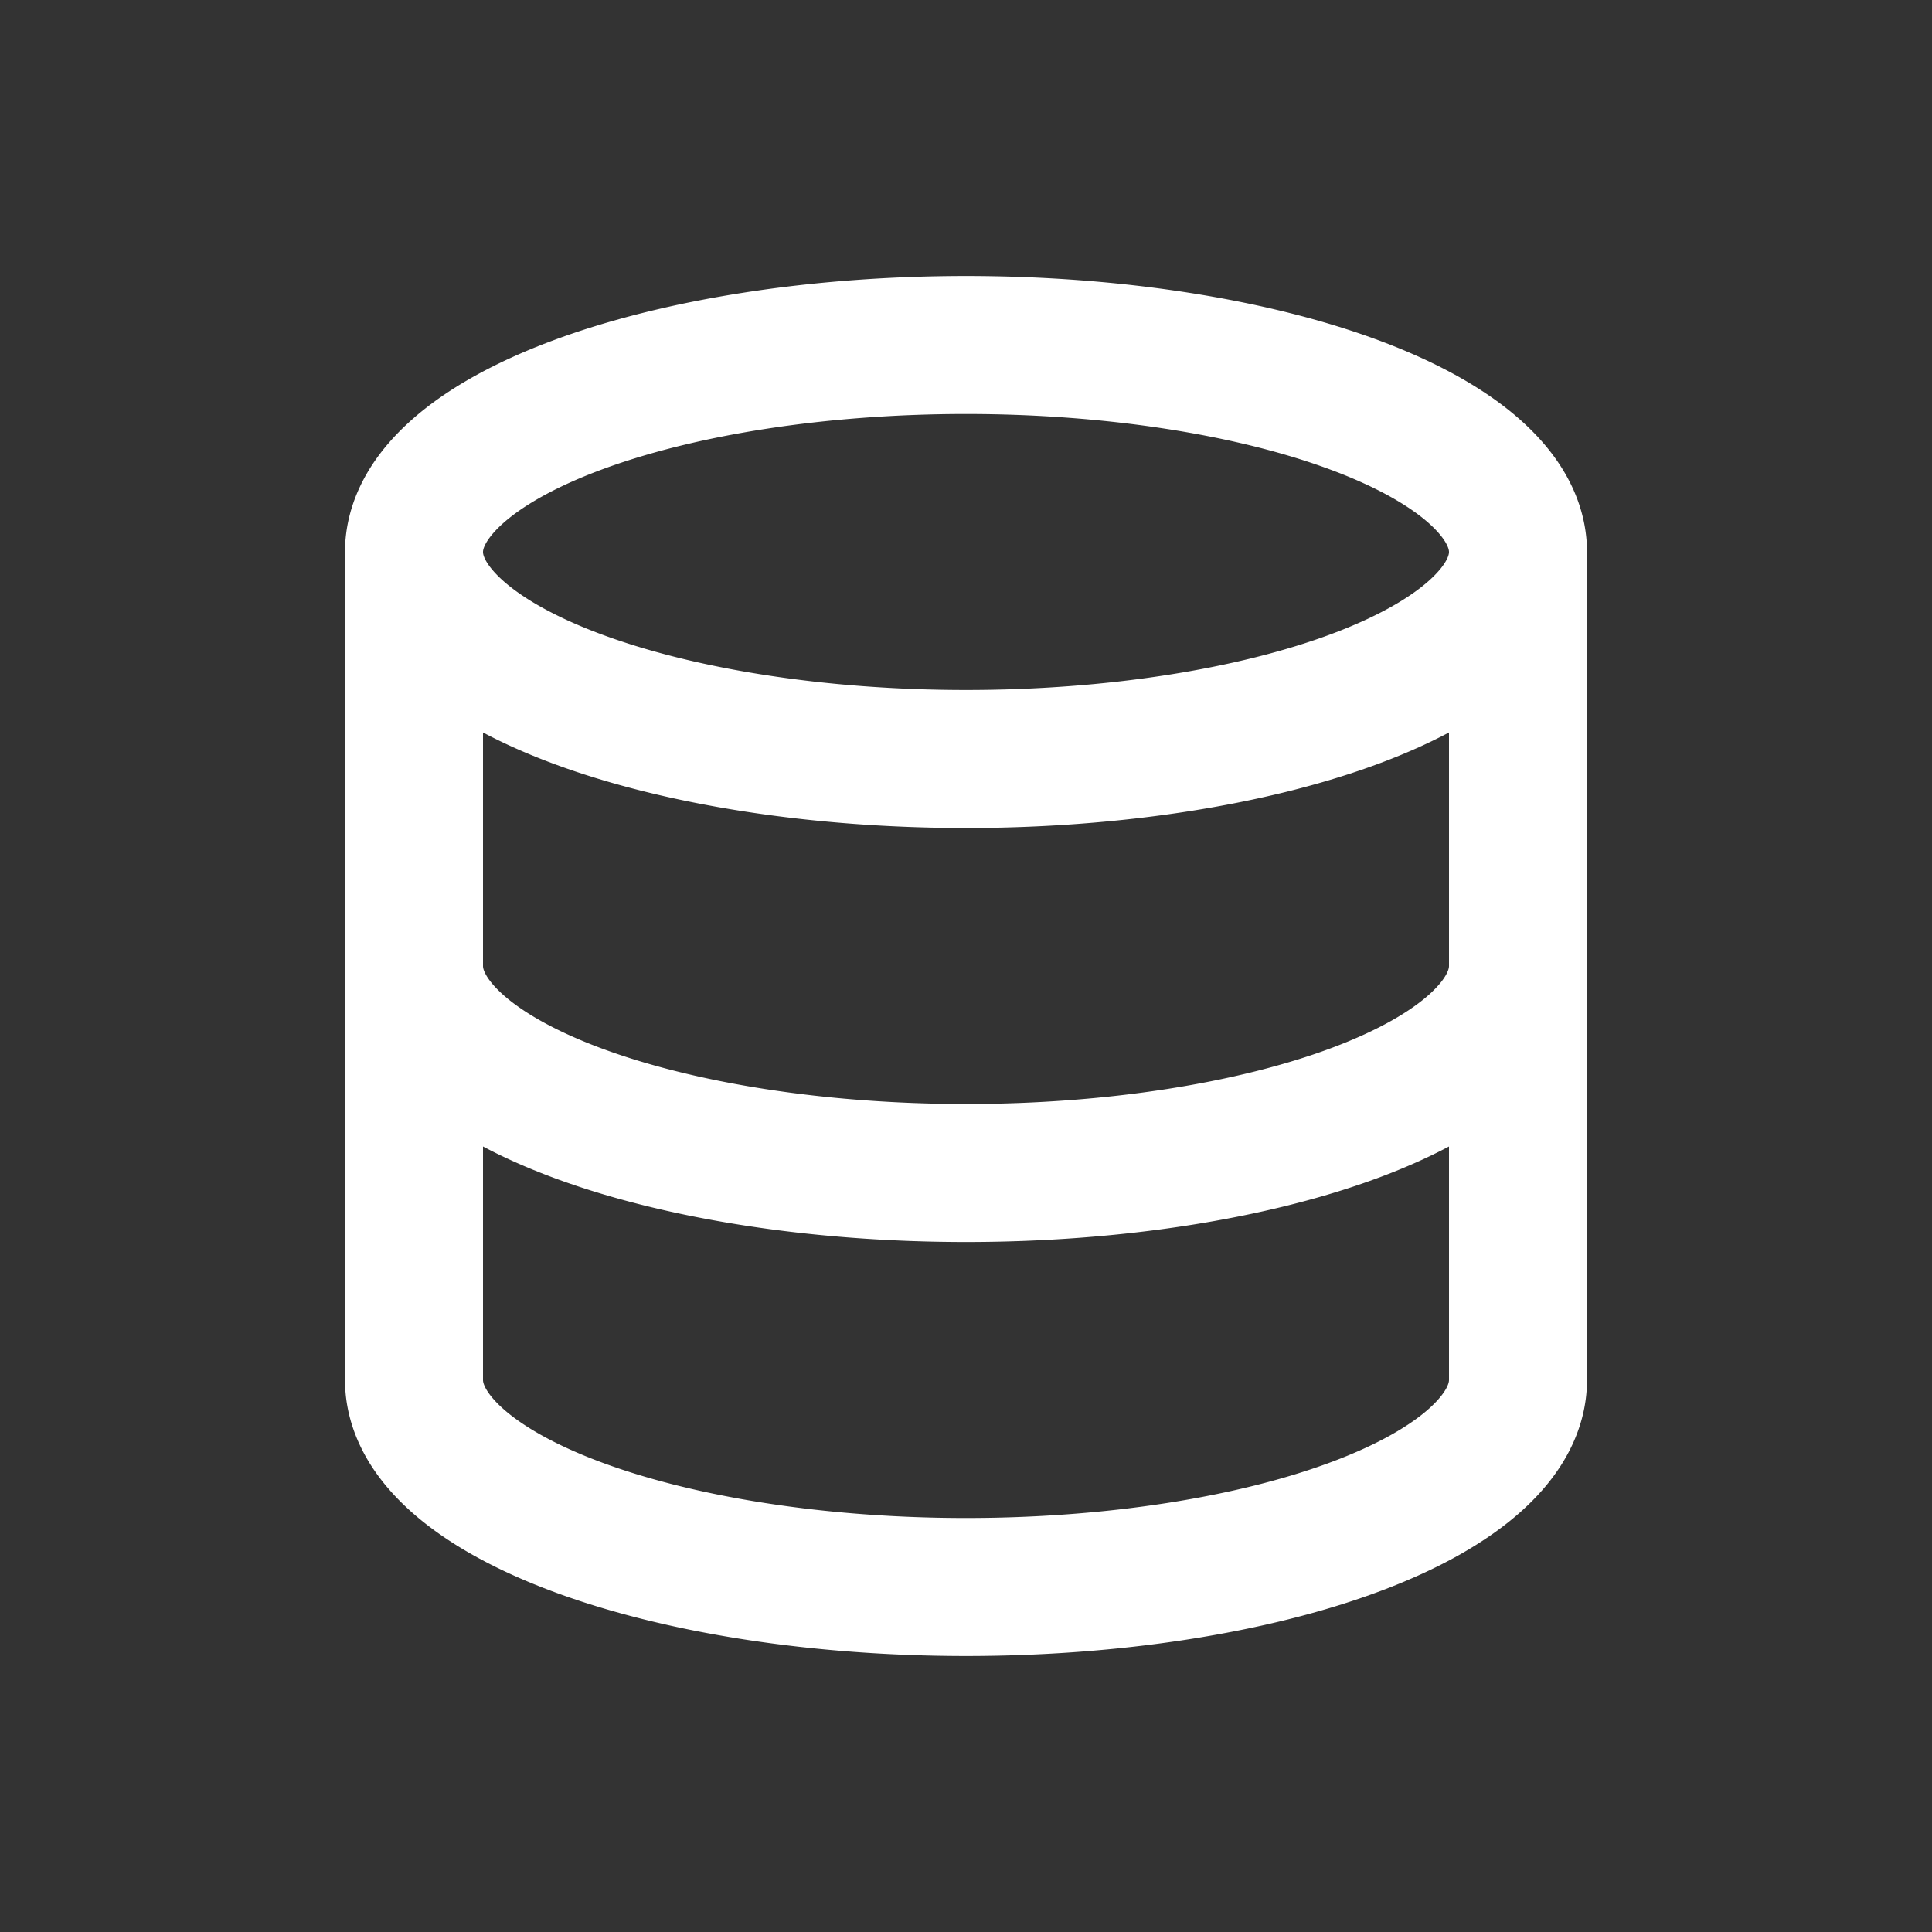
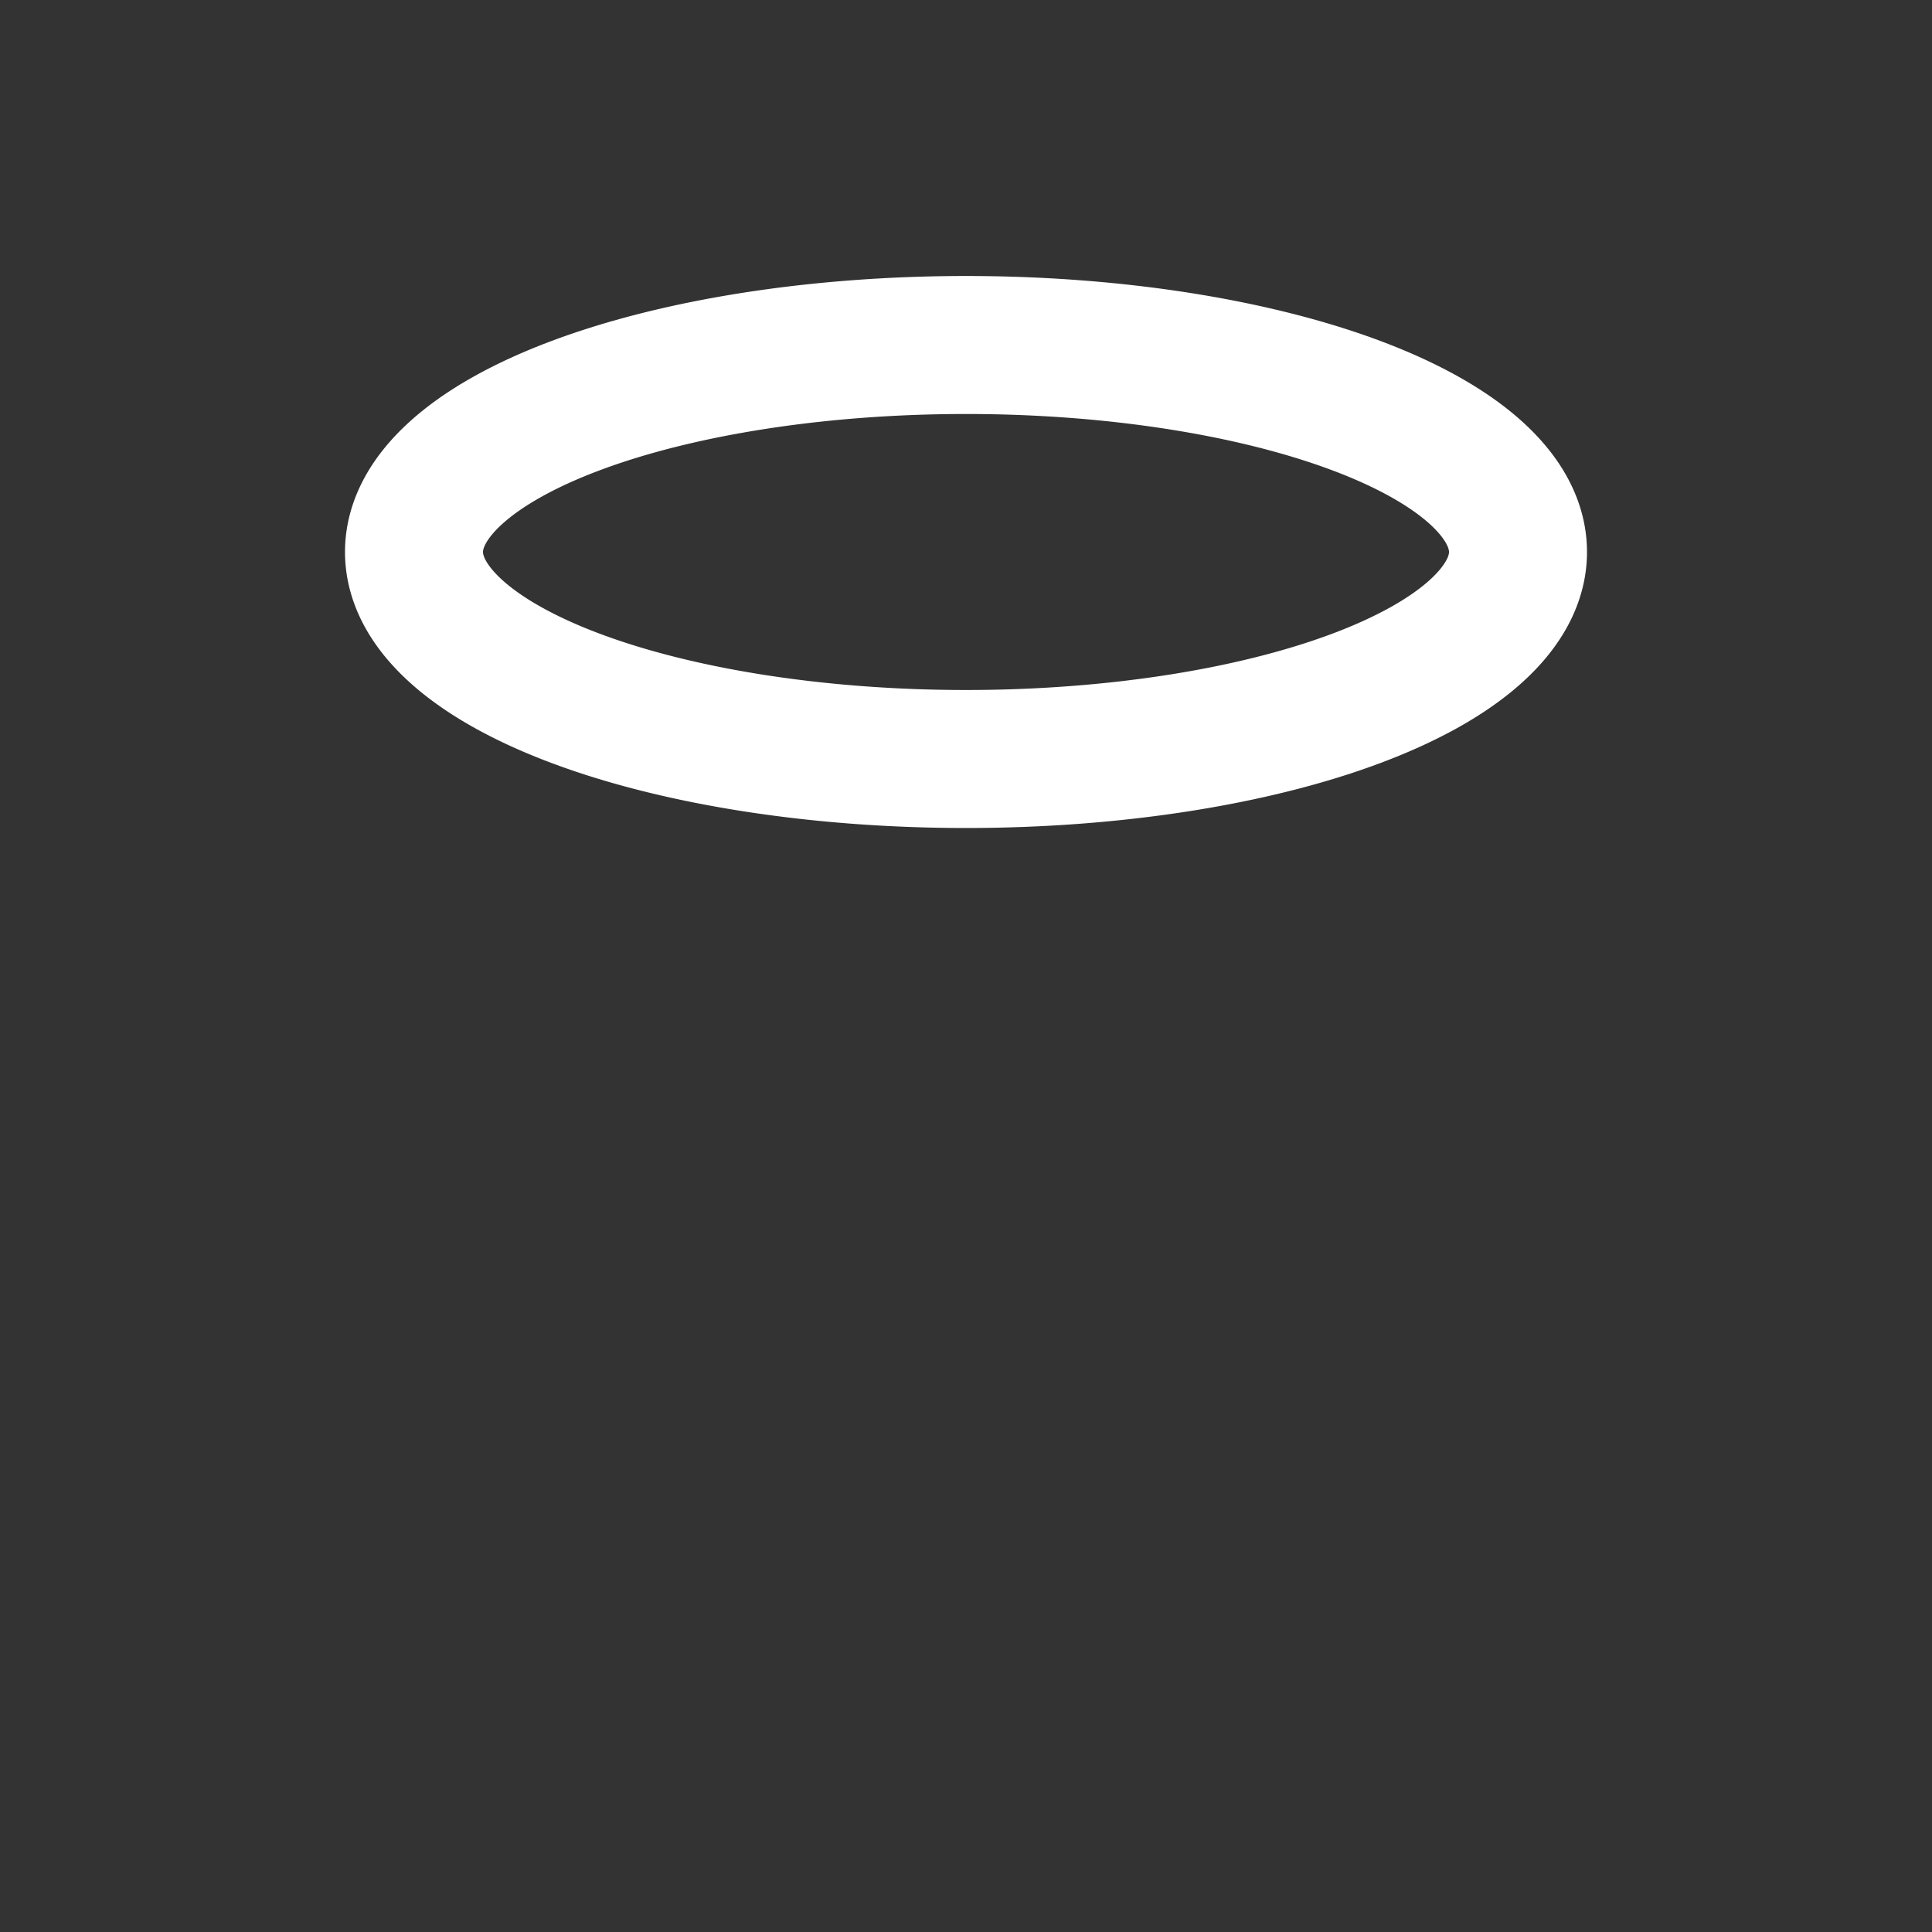
<svg xmlns="http://www.w3.org/2000/svg" width="24" height="24" viewBox="0 0 28 28" fill="none" stroke="white" stroke-width="2" stroke-linecap="round" stroke-linejoin="round" class="icon icon-tabler icon-tabler-database">
  <rect x="0" y="0" width="28" height="28" fill="#333333" stroke="none" />
  <g transform="translate(2,2)">
-     <path stroke="none" d="M0 0h24v24H0z" fill="none" />
    <path d="M12 6m-8 0a8 3 0 1 0 16 0a8 3 0 1 0 -16 0" />
-     <path d="M4 6v6a8 3 0 0 0 16 0v-6" />
-     <path d="M4 12v6a8 3 0 0 0 16 0v-6" />
  </g>
</svg>